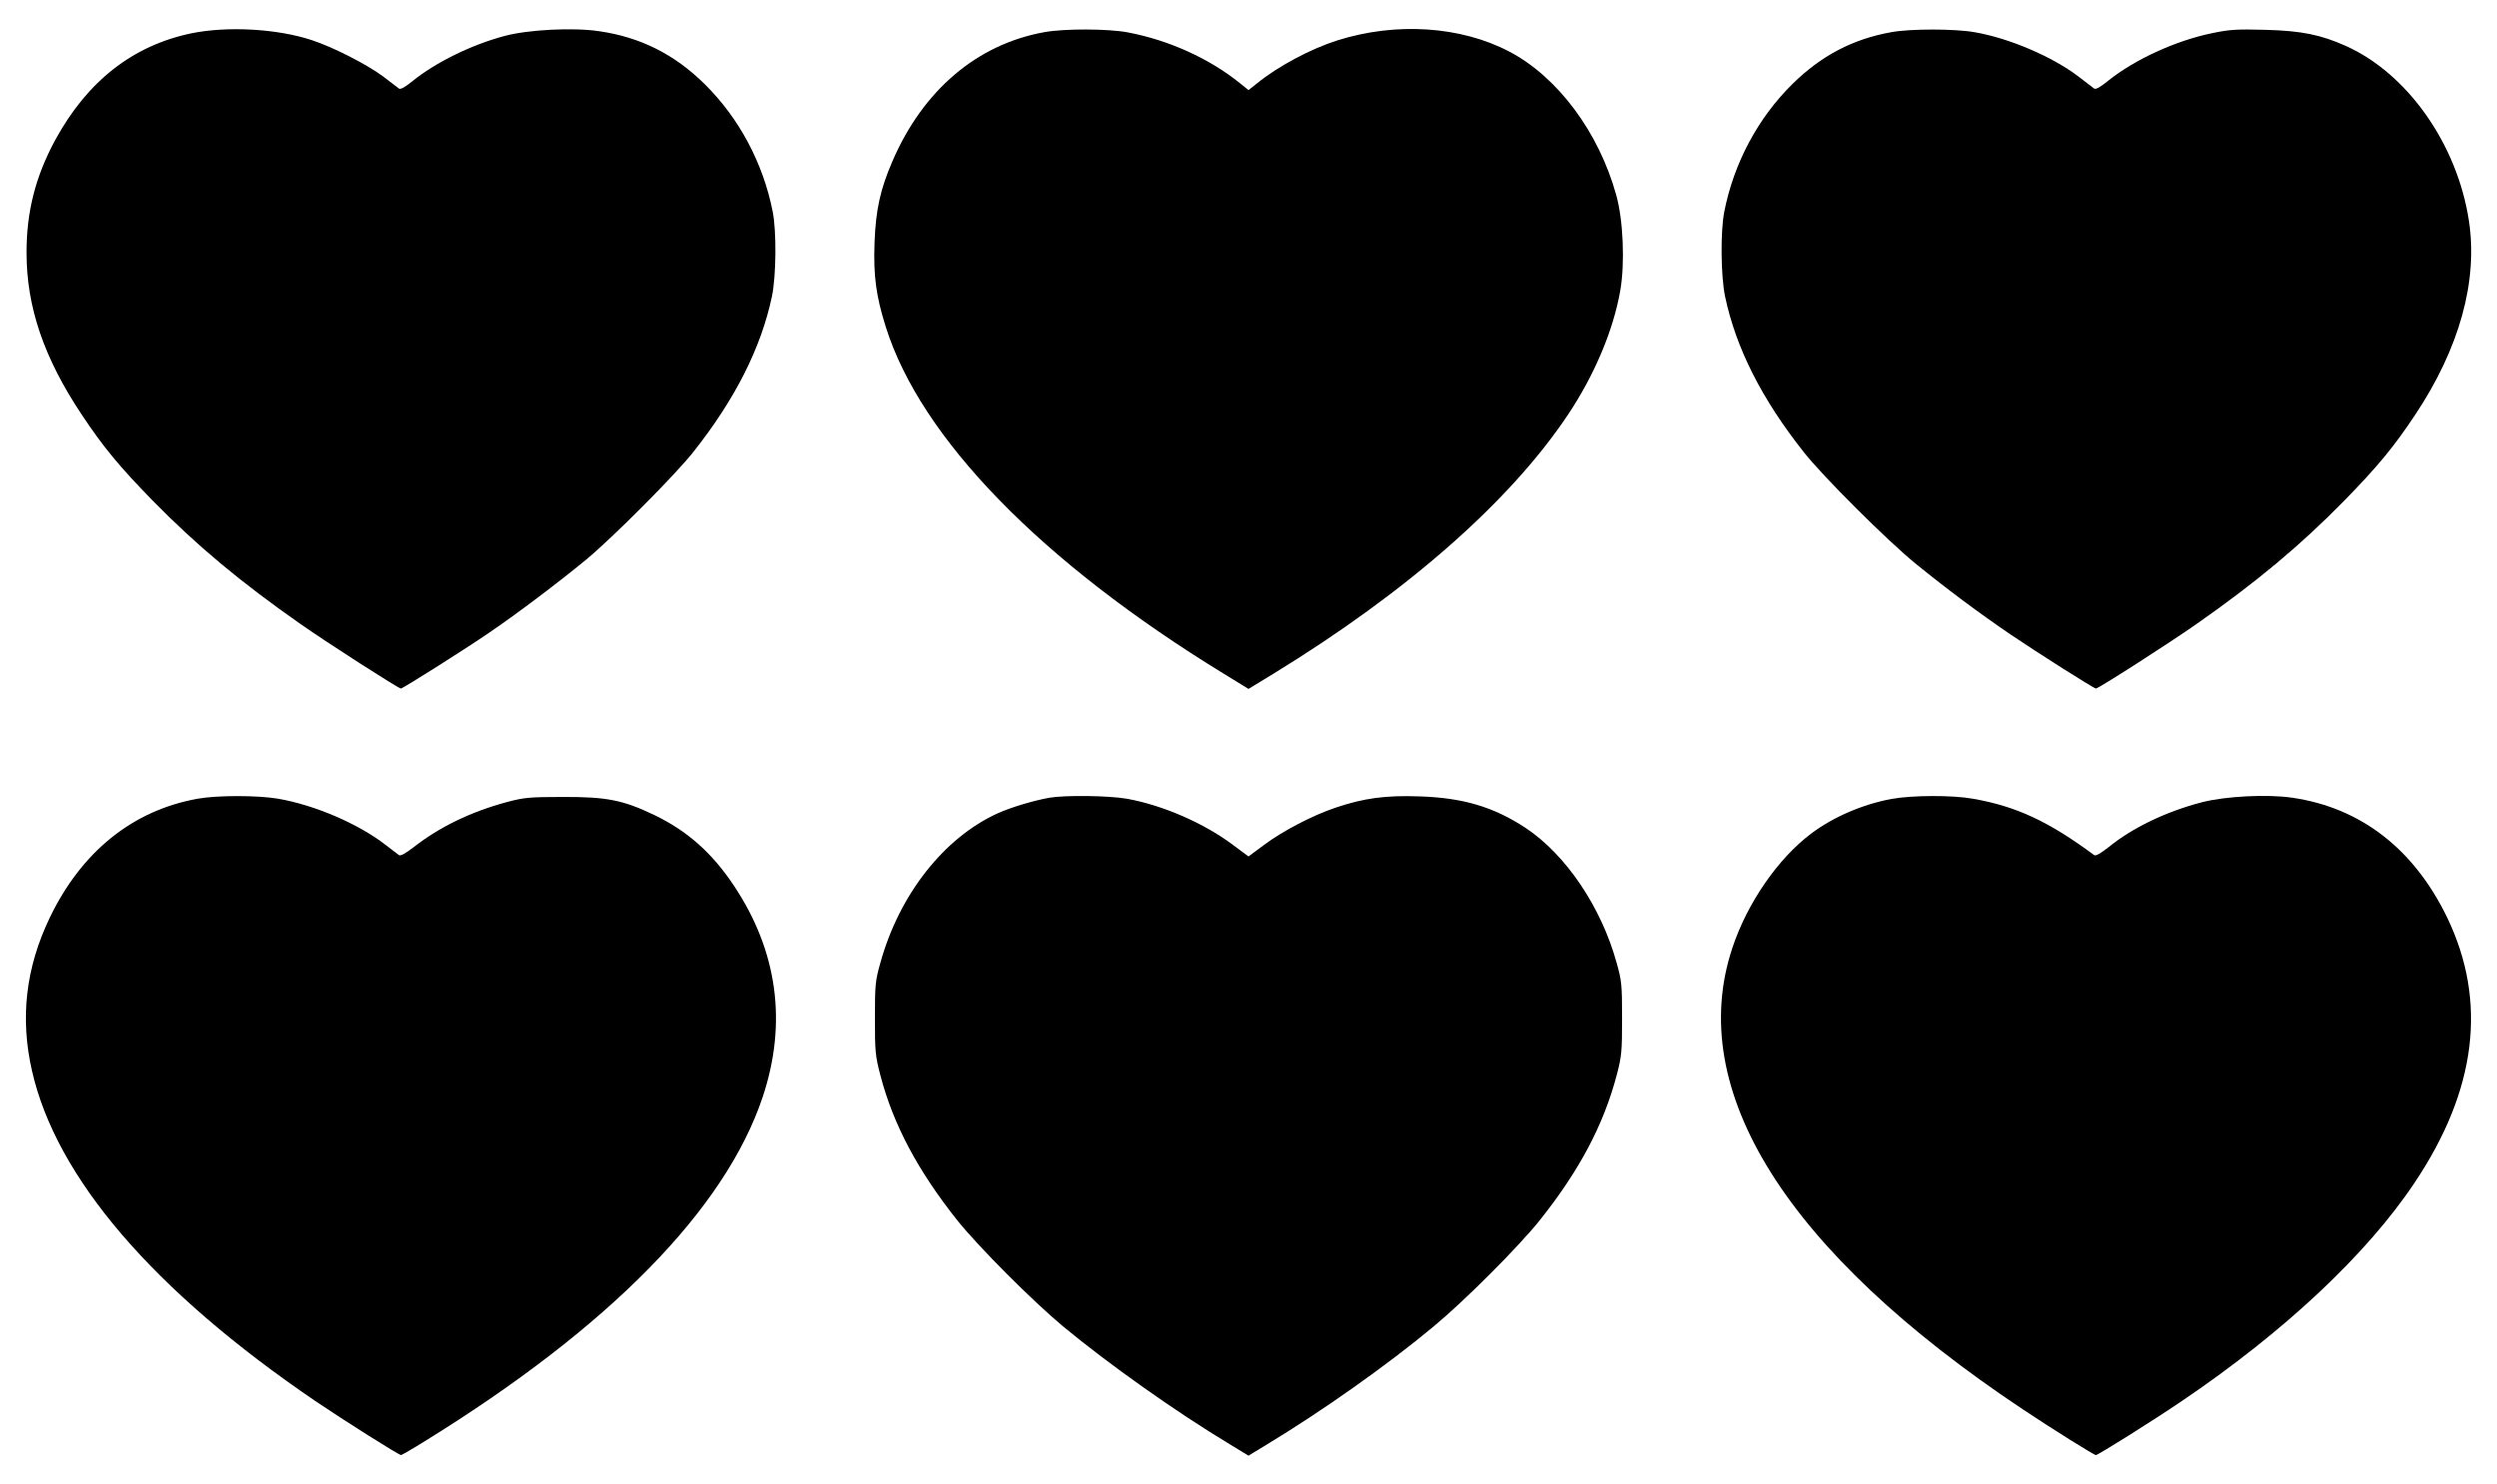
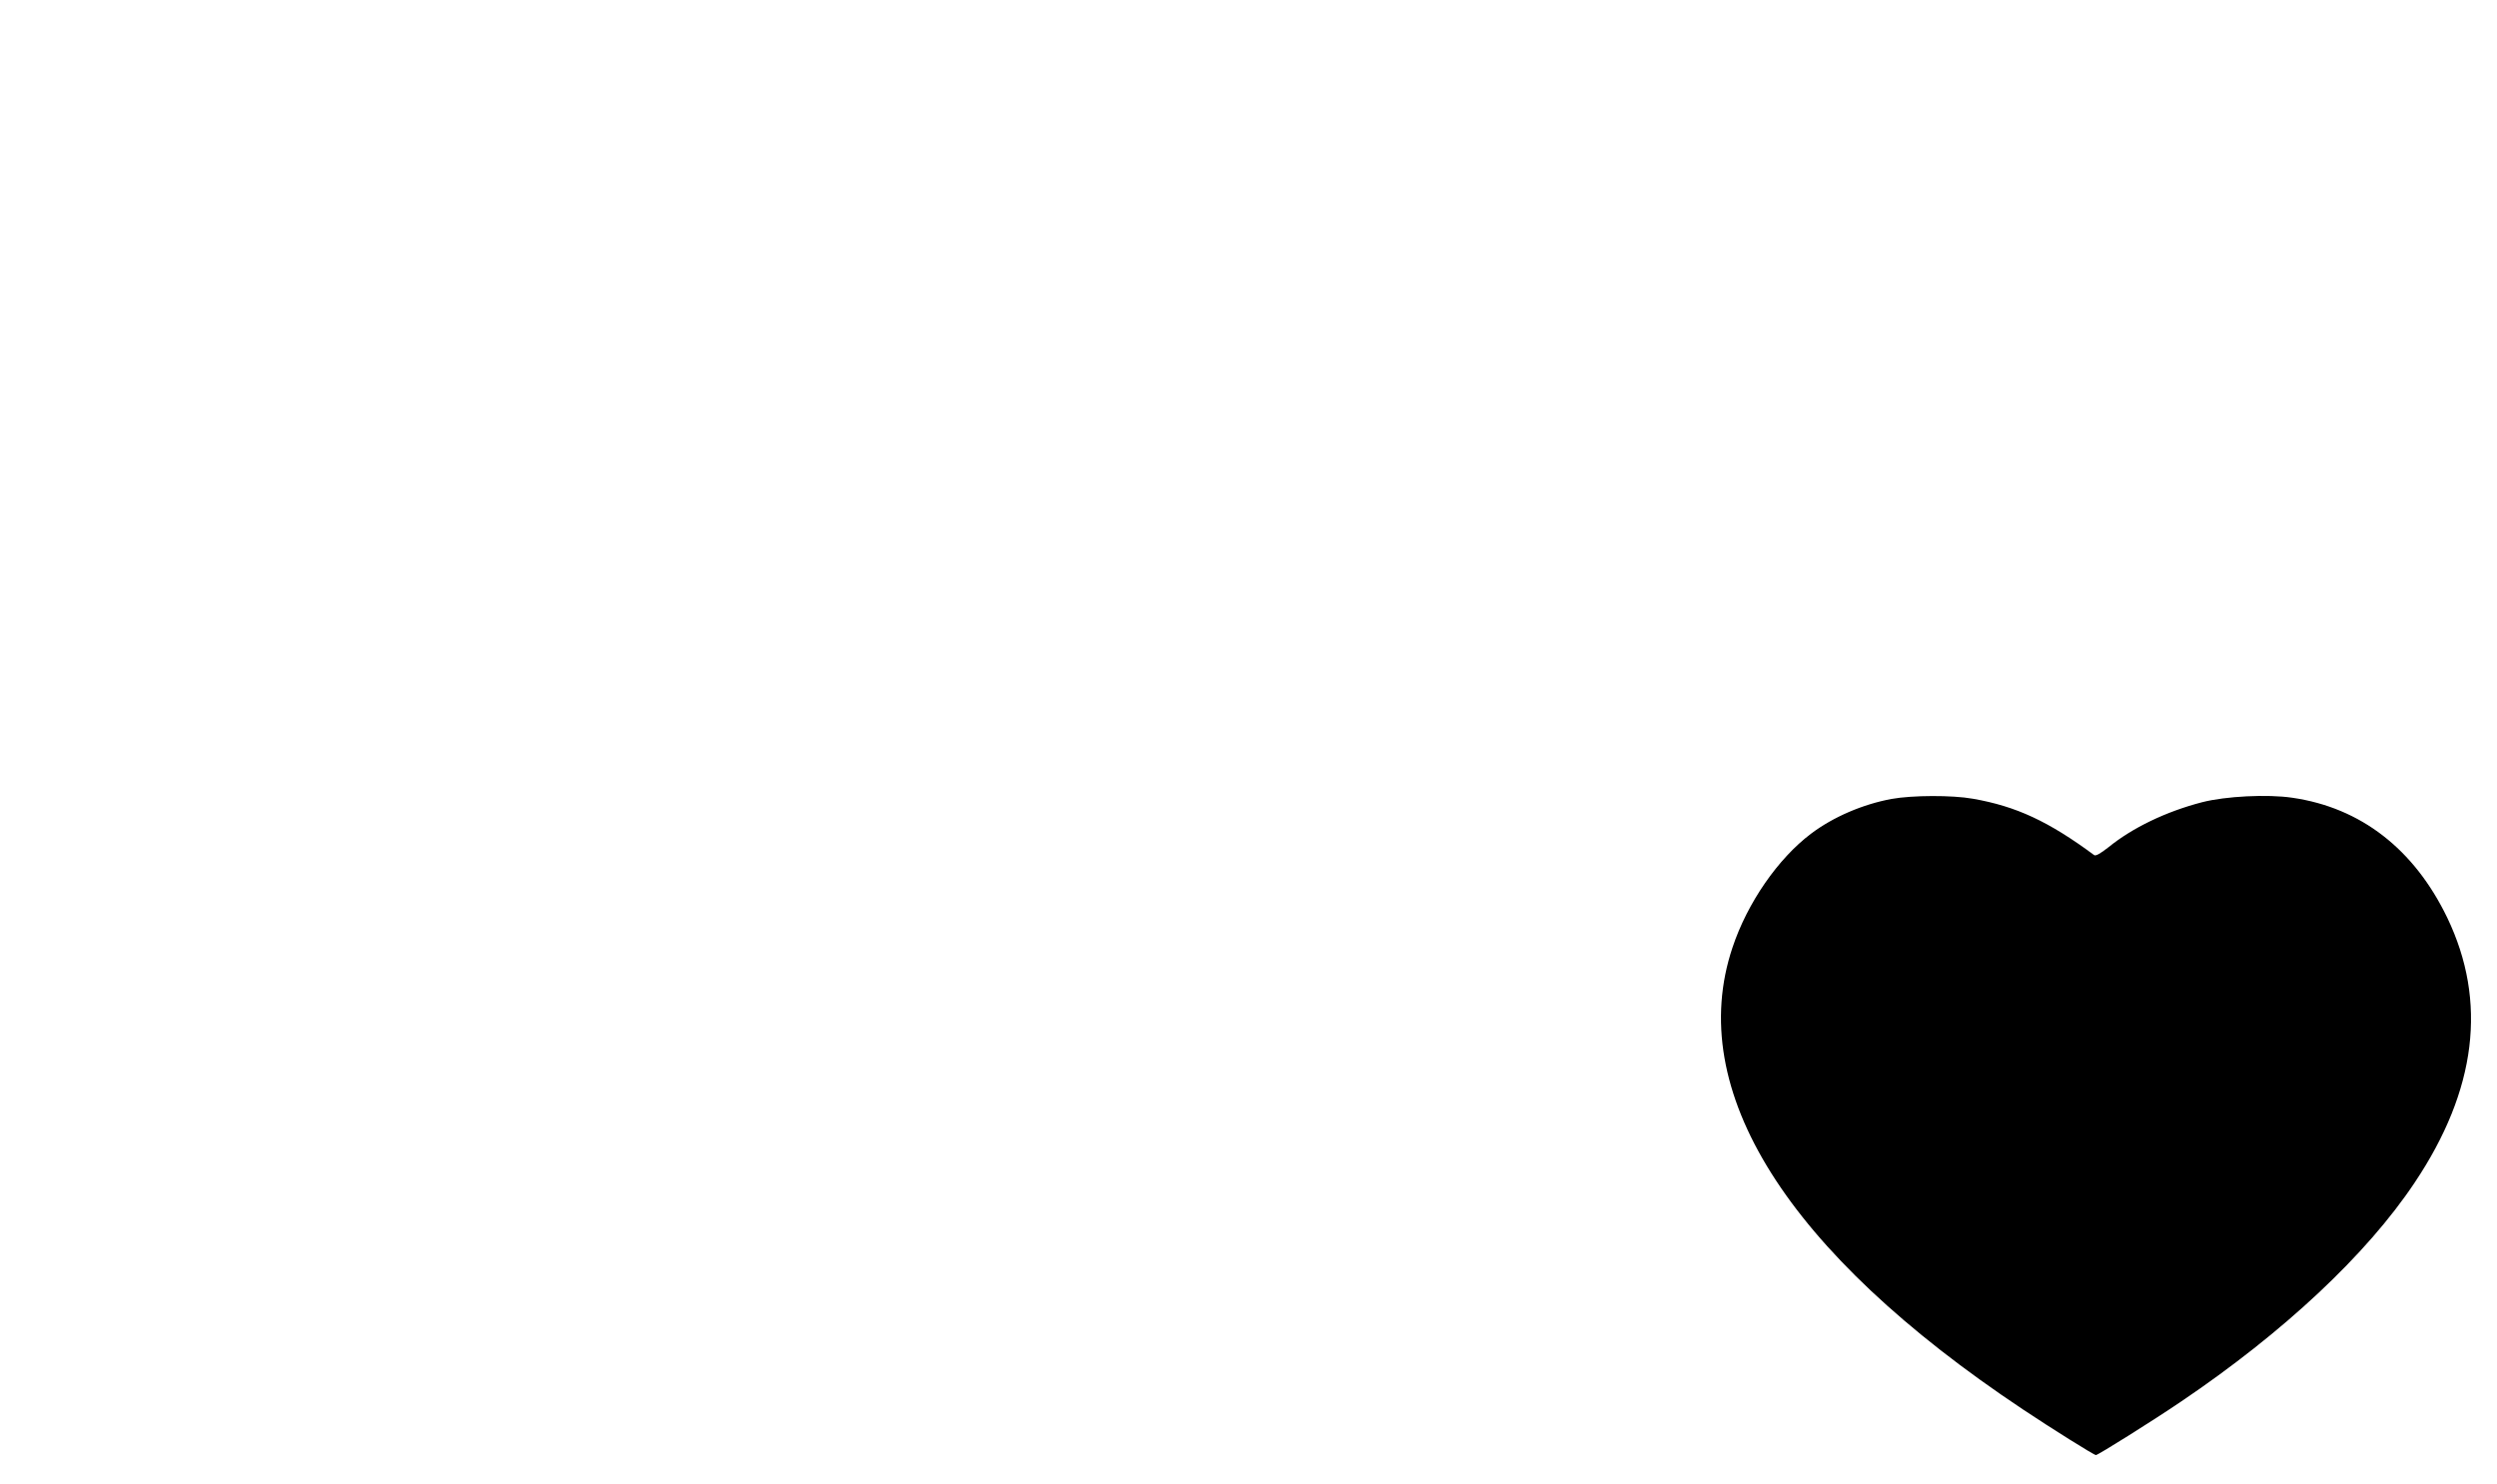
<svg xmlns="http://www.w3.org/2000/svg" version="1.0" width="1280pt" height="761pt" viewBox="0 0 1280 761" preserveAspectRatio="xMidYMid meet">
  <g transform="translate(0,761) scale(0.1,-0.1)" fill="#000000" stroke="none">
-     <path d="M980 7439 c-300 -63 -532 -245 -696 -545 -102 -188 -148 -368 -148 -579 0 -279 89 -540 283 -831 111 -167 193 -266 366 -443 222 -226 446 -414 755 -630 138 -97 503 -331 515 -331 10 0 333 204 455 288 147 100 354 257 495 373 135 112 454 432 547 549 215 271 349 535 405 800 22 106 24 334 4 435 -49 249 -173 481 -350 655 -154 152 -330 240 -540 270 -132 20 -363 8 -483 -24 -173 -46 -355 -136 -475 -233 -37 -30 -60 -43 -68 -37 -7 5 -43 33 -81 62 -80 60 -255 150 -365 186 -178 59 -434 73 -619 35z" />
-     <path d="M5353 7445 c-344 -62 -621 -297 -778 -661 -63 -145 -86 -252 -92 -419 -6 -172 8 -273 58 -432 180 -571 798 -1205 1732 -1777 l127 -78 128 78 c687 421 1213 884 1509 1327 136 203 234 435 269 639 24 138 15 361 -21 488 -89 322 -300 605 -547 735 -249 131 -581 153 -882 58 -136 -43 -304 -132 -413 -221 l-43 -34 -42 34 c-158 128 -366 222 -577 262 -101 19 -325 20 -428 1z" />
-     <path d="M9695 7445 c-197 -35 -360 -121 -506 -265 -177 -174 -301 -406 -350 -655 -20 -101 -18 -329 4 -435 56 -265 188 -526 405 -800 99 -125 427 -452 572 -570 165 -134 325 -253 485 -362 140 -95 429 -278 439 -278 13 0 375 232 516 331 309 216 533 404 755 630 173 177 255 276 366 443 227 341 322 686 275 994 -60 394 -316 756 -632 897 -128 57 -226 77 -409 82 -148 4 -184 2 -275 -17 -186 -38 -397 -135 -532 -243 -40 -33 -65 -47 -73 -41 -7 5 -43 33 -81 62 -134 102 -356 197 -533 227 -102 18 -329 18 -426 0z" />
-     <path d="M1013 3515 c-333 -60 -595 -271 -758 -610 -123 -256 -153 -514 -91 -785 124 -547 621 -1127 1451 -1692 143 -97 429 -278 441 -278 3 0 59 32 123 72 945 584 1539 1189 1731 1765 126 379 76 746 -147 1081 -112 169 -240 282 -408 363 -161 77 -244 94 -470 93 -172 0 -199 -3 -286 -26 -186 -50 -346 -128 -478 -231 -43 -33 -68 -47 -76 -41 -7 5 -38 29 -68 52 -139 108 -362 204 -551 237 -107 18 -312 18 -413 0z" />
-     <path d="M5379 3520 c-79 -14 -197 -49 -265 -80 -275 -125 -504 -416 -601 -766 -26 -92 -28 -113 -28 -284 0 -171 2 -193 28 -293 66 -253 193 -491 397 -747 109 -135 380 -407 539 -540 237 -196 577 -437 854 -604 l97 -59 97 59 c284 172 614 405 854 605 160 133 431 405 539 539 206 258 330 492 398 750 25 96 27 120 27 290 0 171 -2 192 -28 284 -79 286 -260 554 -466 691 -164 108 -321 155 -546 162 -173 6 -284 -9 -429 -58 -119 -40 -272 -120 -368 -192 l-78 -58 -78 58 c-150 113 -362 205 -546 238 -93 16 -315 19 -397 5z" />
    <path d="M9697 3514 c-147 -27 -299 -92 -413 -178 -169 -127 -327 -355 -403 -584 -245 -731 277 -1561 1489 -2368 150 -100 364 -234 374 -234 11 0 293 177 436 274 527 356 952 754 1198 1123 318 475 373 929 167 1358 -170 352 -443 564 -794 615 -127 19 -343 8 -463 -23 -185 -48 -357 -131 -480 -231 -41 -32 -65 -46 -73 -40 -234 173 -399 250 -622 289 -106 19 -311 18 -416 -1z" />
  </g>
</svg>